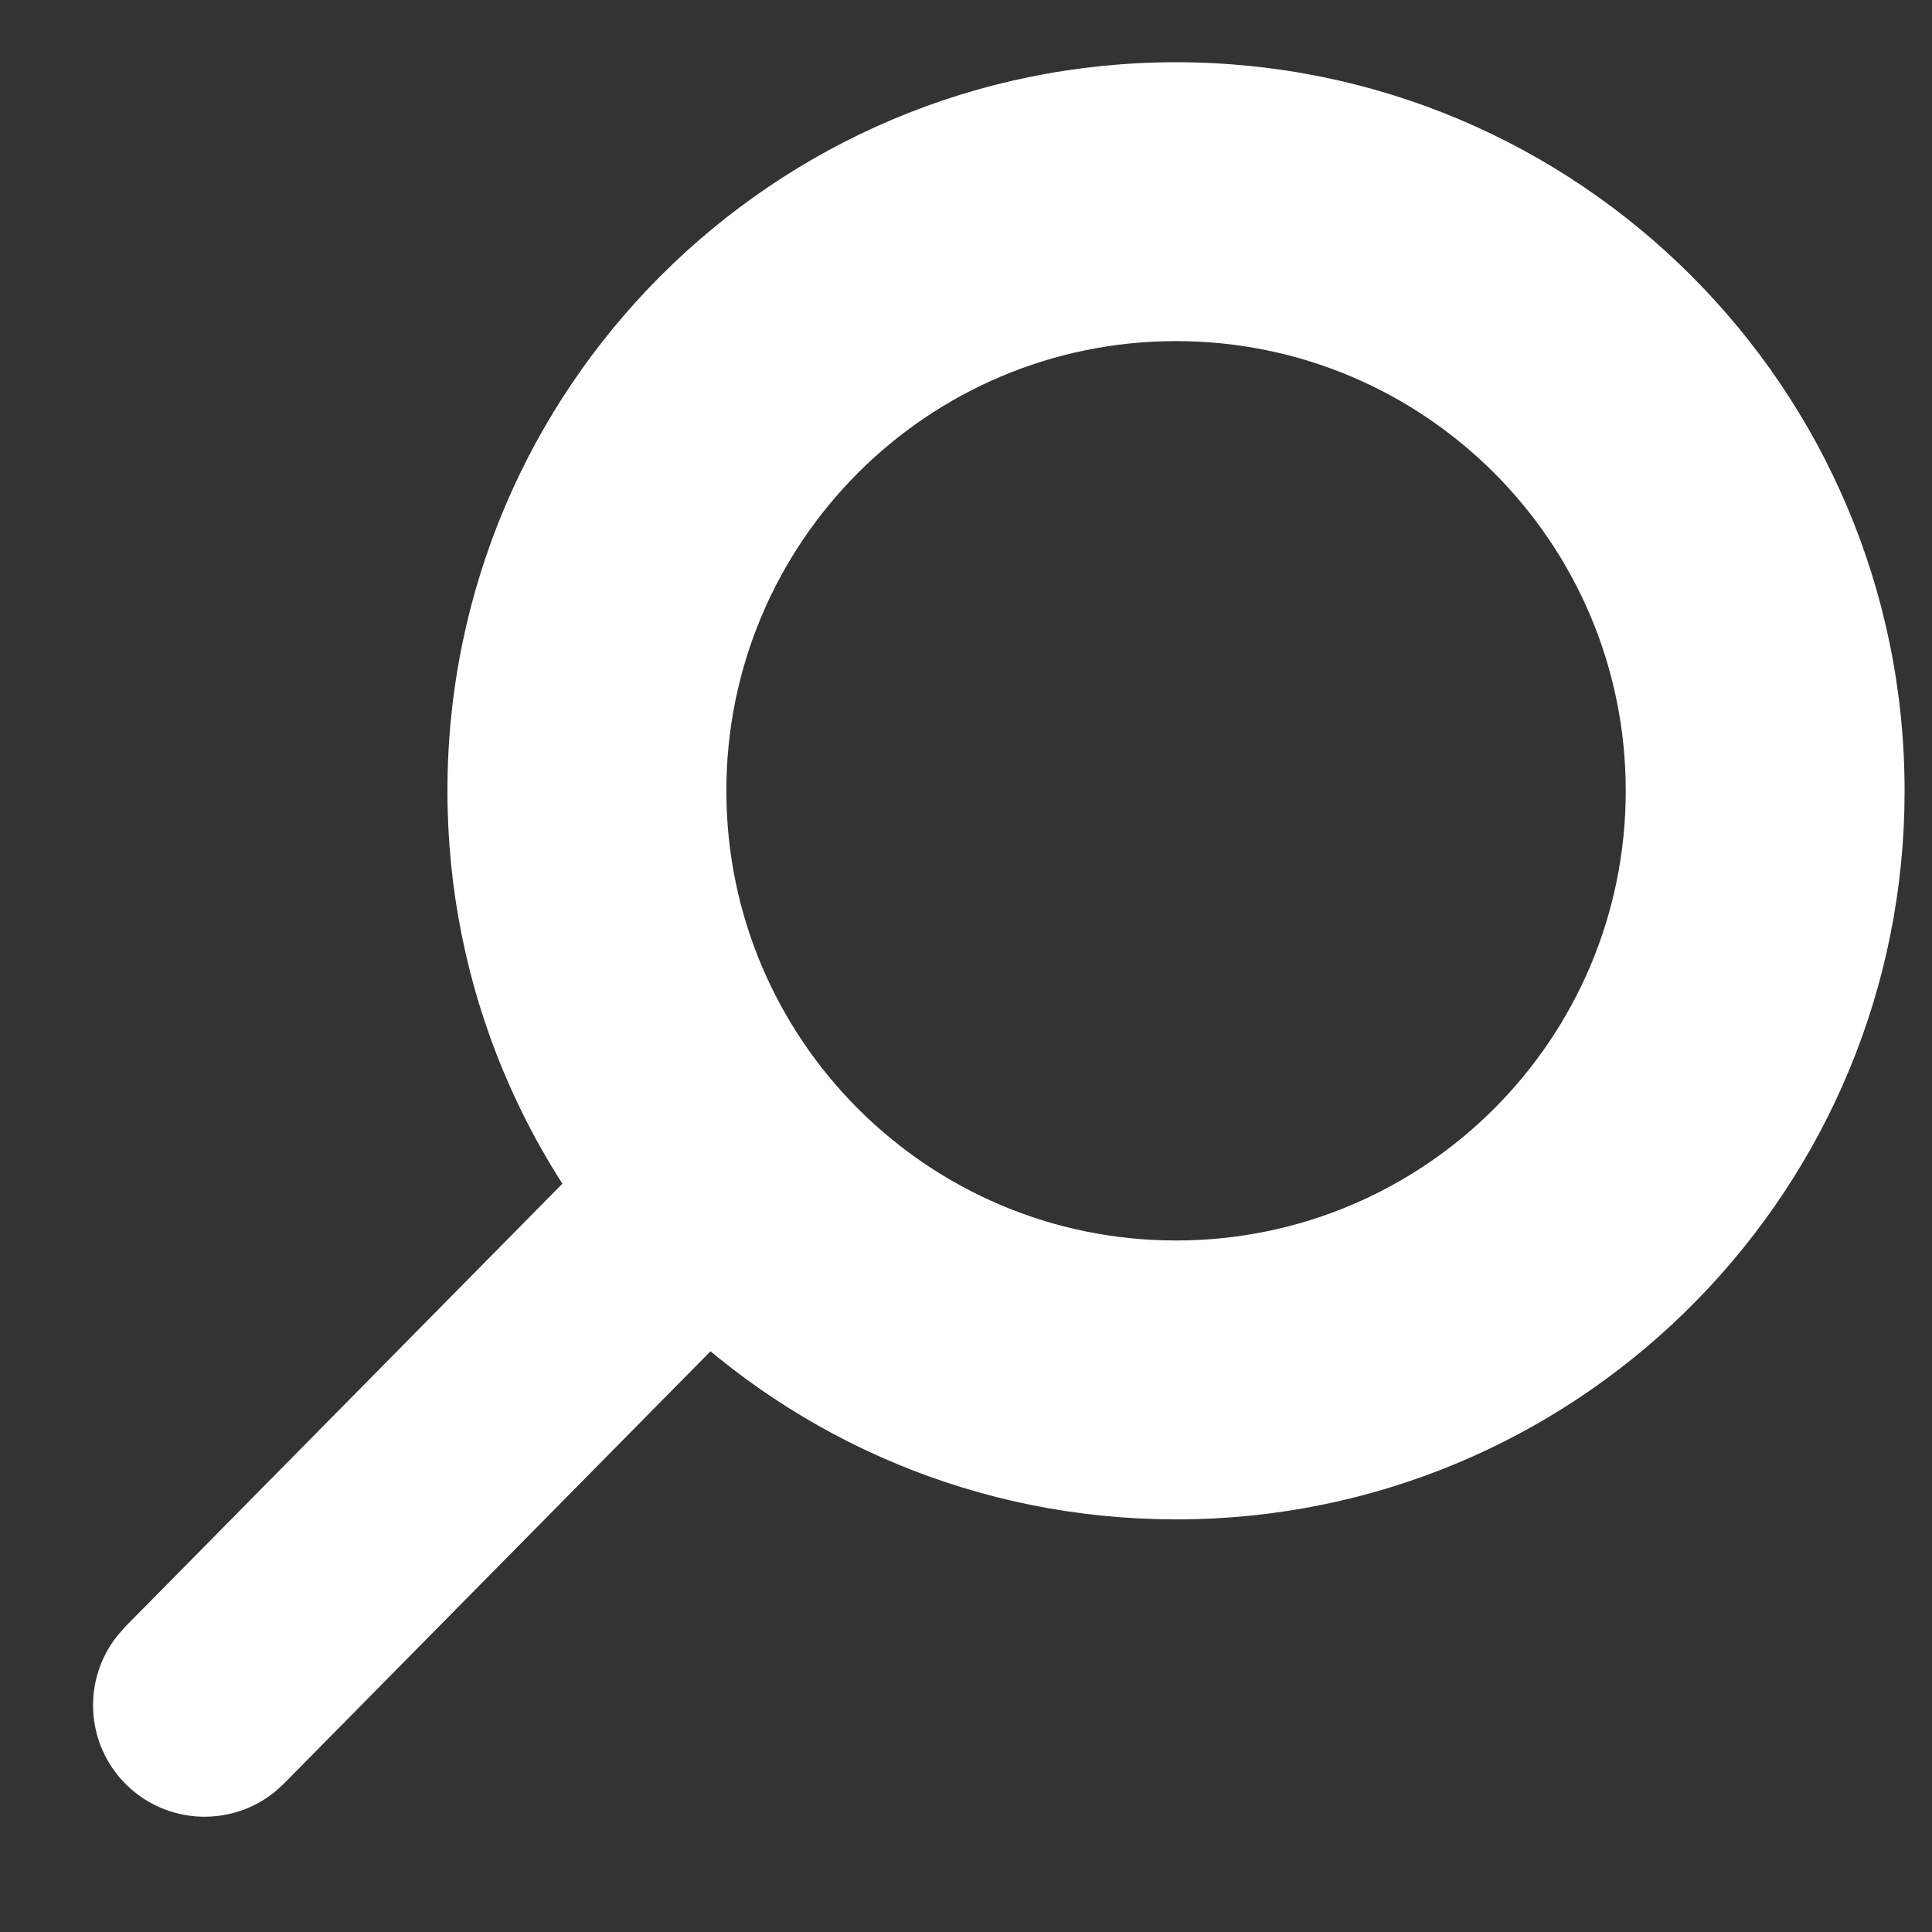
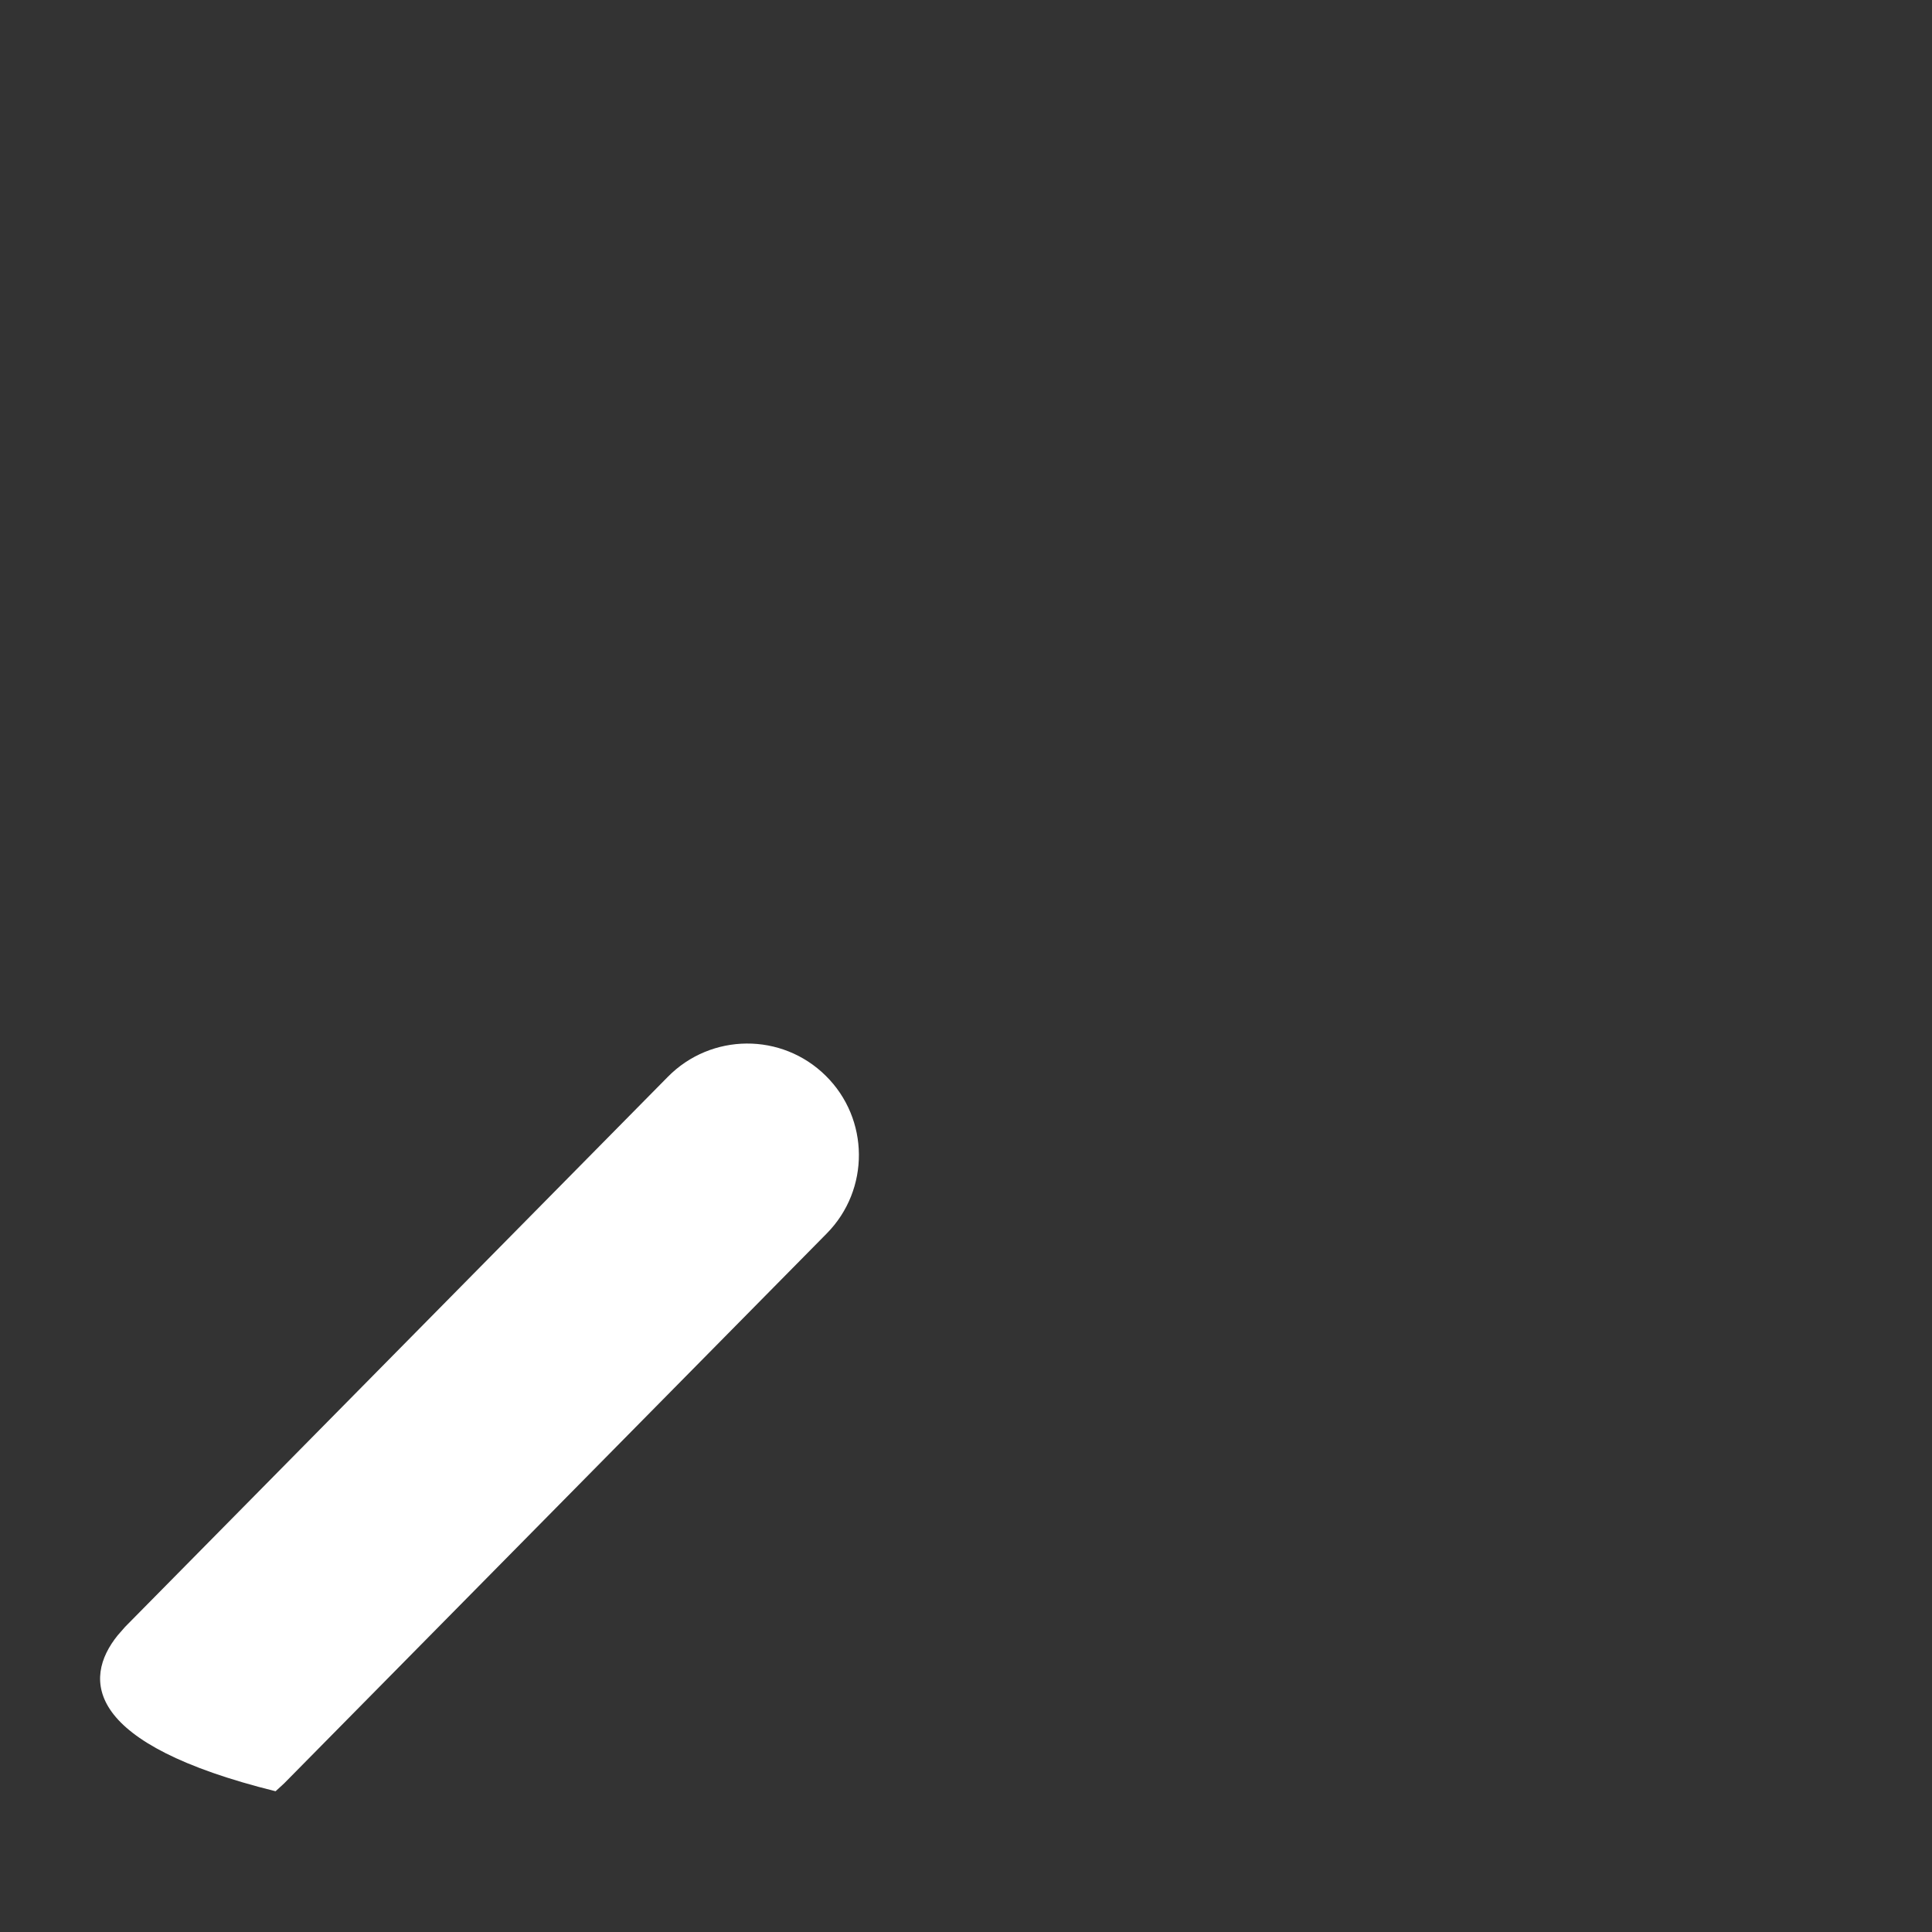
<svg xmlns="http://www.w3.org/2000/svg" width="27" height="27" viewBox="0 0 27 27" fill="none">
  <rect x="0" y="0" width="27" height="27" fill="#333333" stroke="none" />
-   <path d="M3.969 24.925L3.851 25.033C3.242 25.536 2.339 25.507 1.764 24.94C1.19 24.373 1.148 23.47 1.644 22.855L1.749 22.735L9.334 15.048C9.939 14.435 10.926 14.428 11.539 15.033C12.152 15.637 12.159 16.625 11.554 17.238L3.969 24.925Z" fill="white" />
-   <path d="M22.72 11.052C22.72 7.581 19.906 4.767 16.435 4.767C12.964 4.768 10.151 7.581 10.151 11.052C10.151 14.522 12.964 17.336 16.435 17.336V21.234L16.172 21.23C10.671 21.091 6.253 16.587 6.253 11.052C6.254 5.428 10.812 0.87 16.435 0.87C22.058 0.87 26.617 5.428 26.617 11.052L26.614 11.314C26.474 16.816 21.971 21.234 16.435 21.234V17.336C19.906 17.336 22.72 14.522 22.72 11.052Z" fill="white" />
+   <path d="M3.969 24.925L3.851 25.033C1.19 24.373 1.148 23.47 1.644 22.855L1.749 22.735L9.334 15.048C9.939 14.435 10.926 14.428 11.539 15.033C12.152 15.637 12.159 16.625 11.554 17.238L3.969 24.925Z" fill="white" />
</svg>